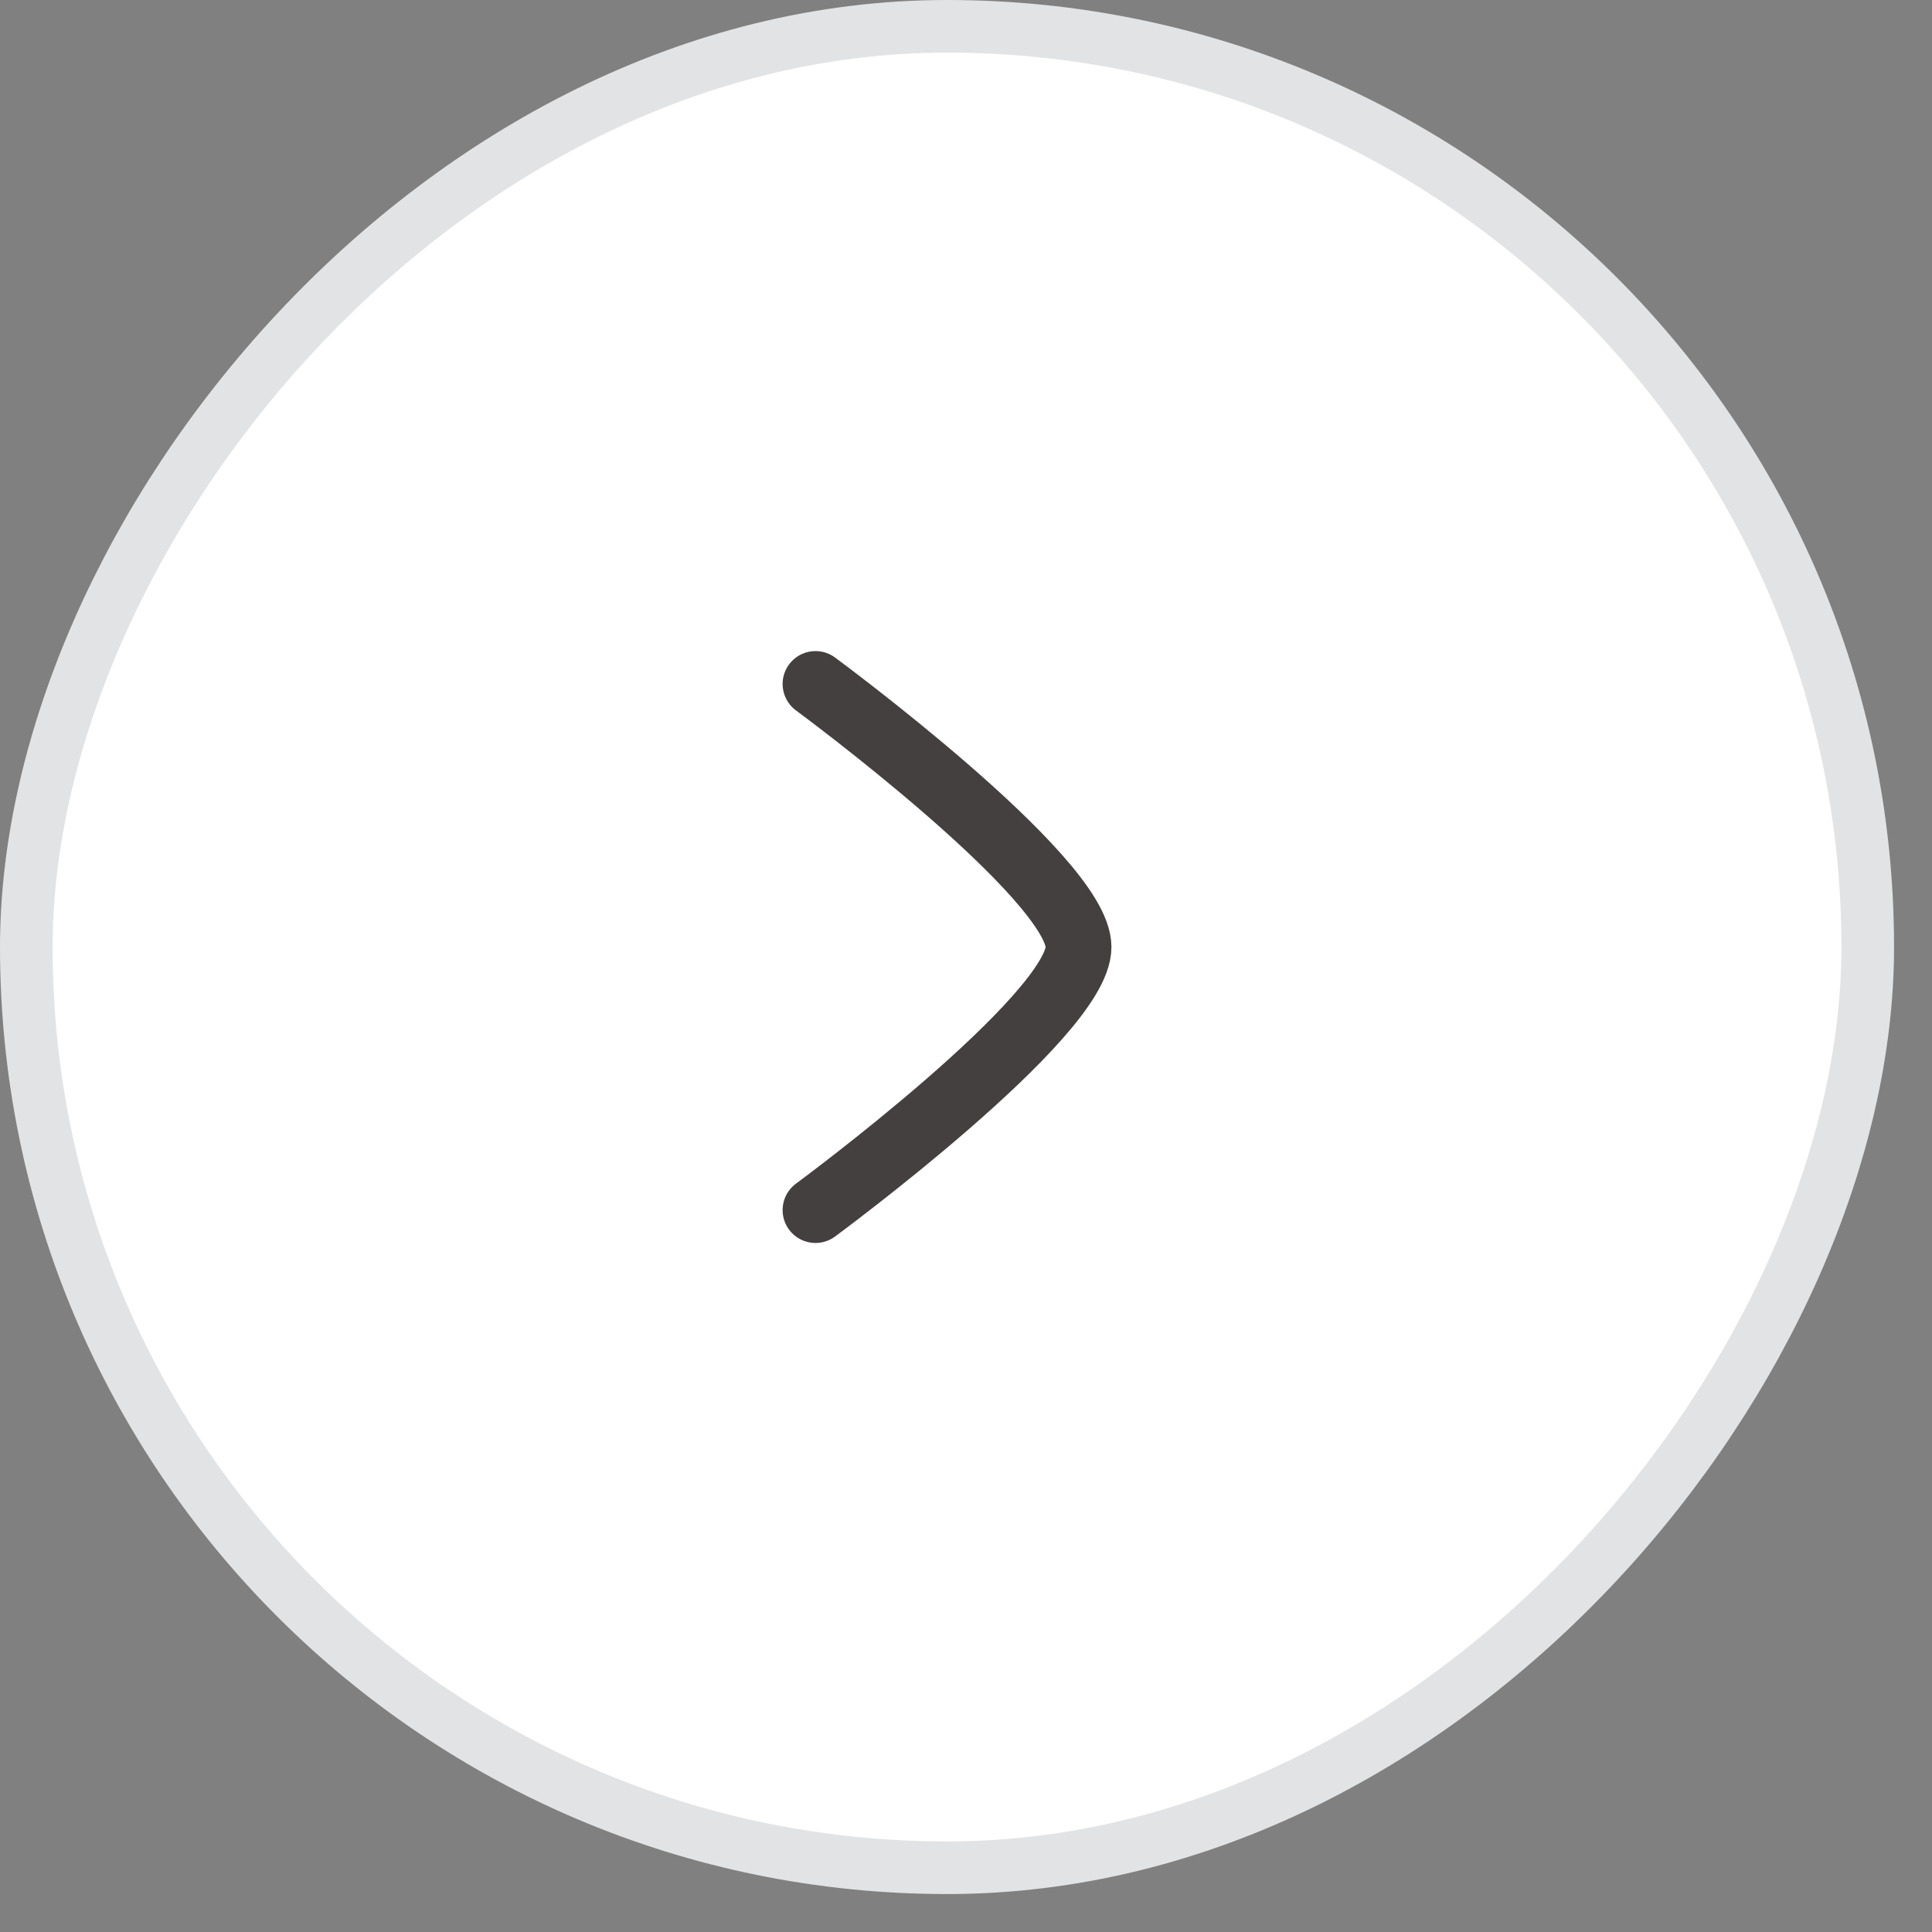
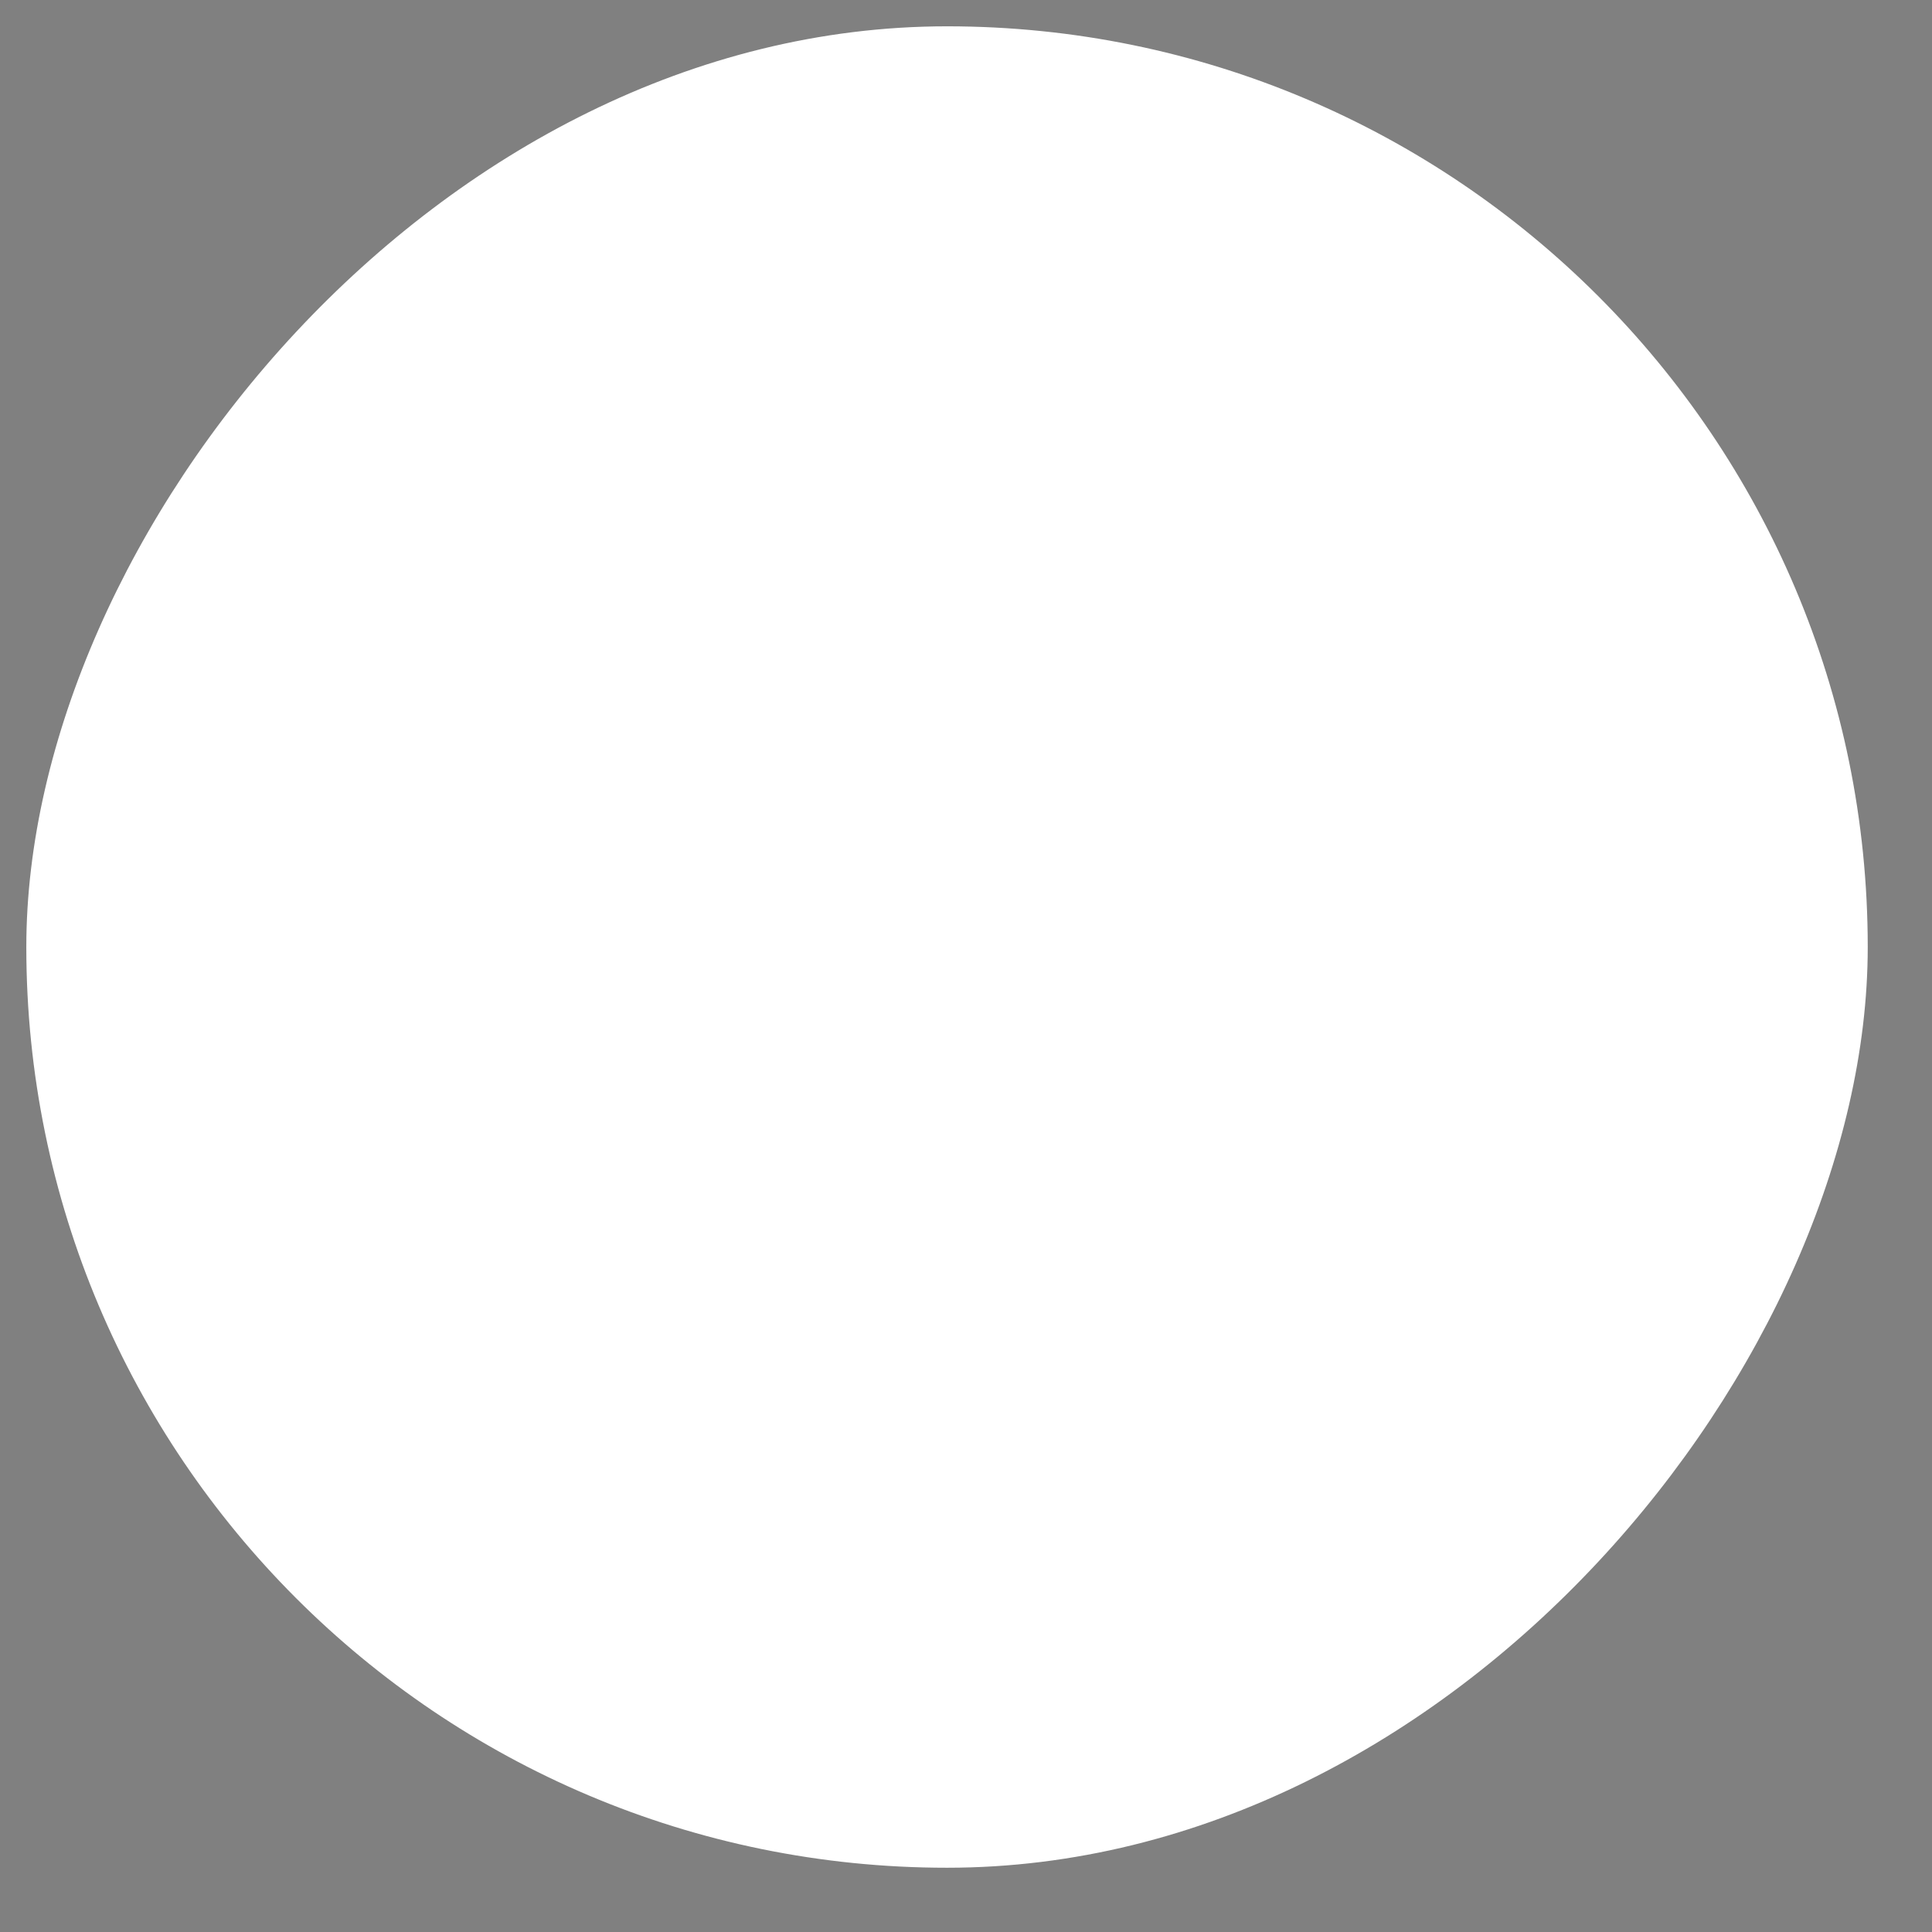
<svg xmlns="http://www.w3.org/2000/svg" width="50" height="50" viewBox="0 0 50 50" fill="none">
  <rect x="0" y="0" width="50" height="50" fill="#808080" stroke="none" />
  <rect x="-0.681" y="0.681" width="47.656" height="47.656" rx="23.828" transform="matrix(-1 0 0 1 47.656 0)" fill="white" />
-   <rect x="-0.681" y="0.681" width="47.656" height="47.656" rx="23.828" transform="matrix(-1 0 0 1 47.656 0)" stroke="#E2E3E4" stroke-width="1.362" />
-   <path d="M21.105 17.701C21.105 17.701 27.913 22.715 27.913 24.509C27.913 26.303 21.105 31.317 21.105 31.317" stroke="#444040" stroke-width="1.702" stroke-linecap="round" stroke-linejoin="round" />
</svg>